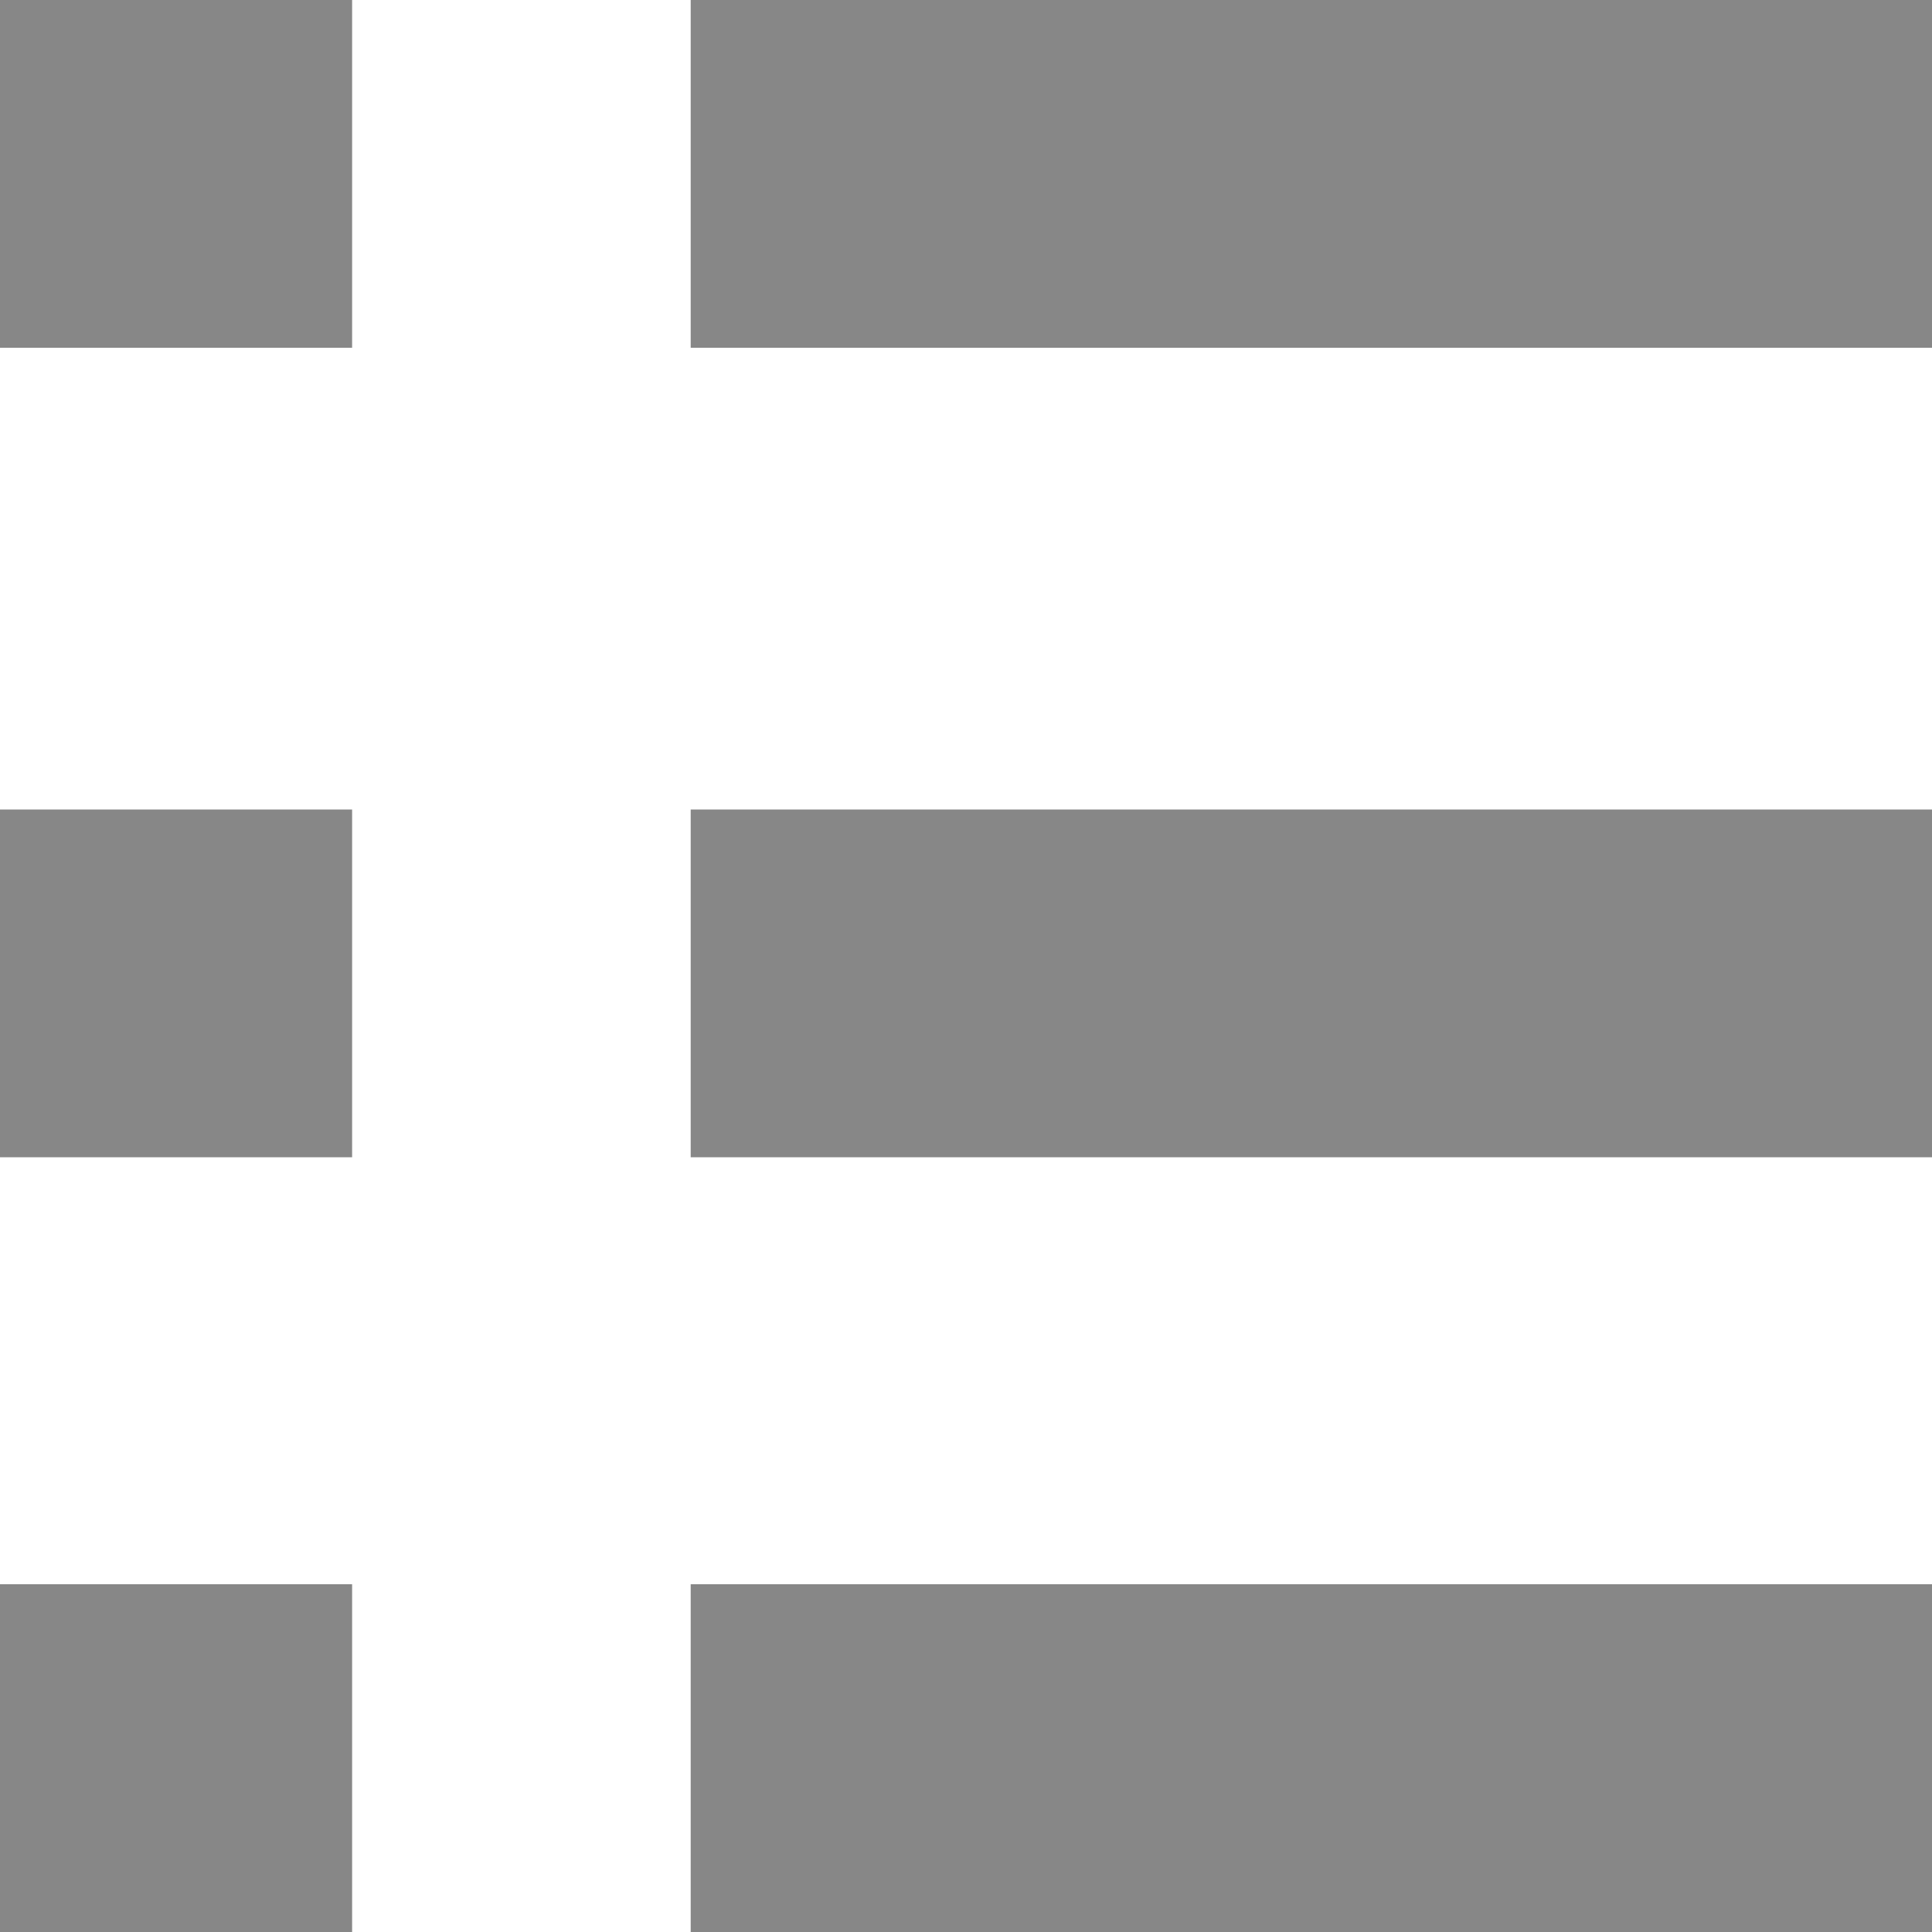
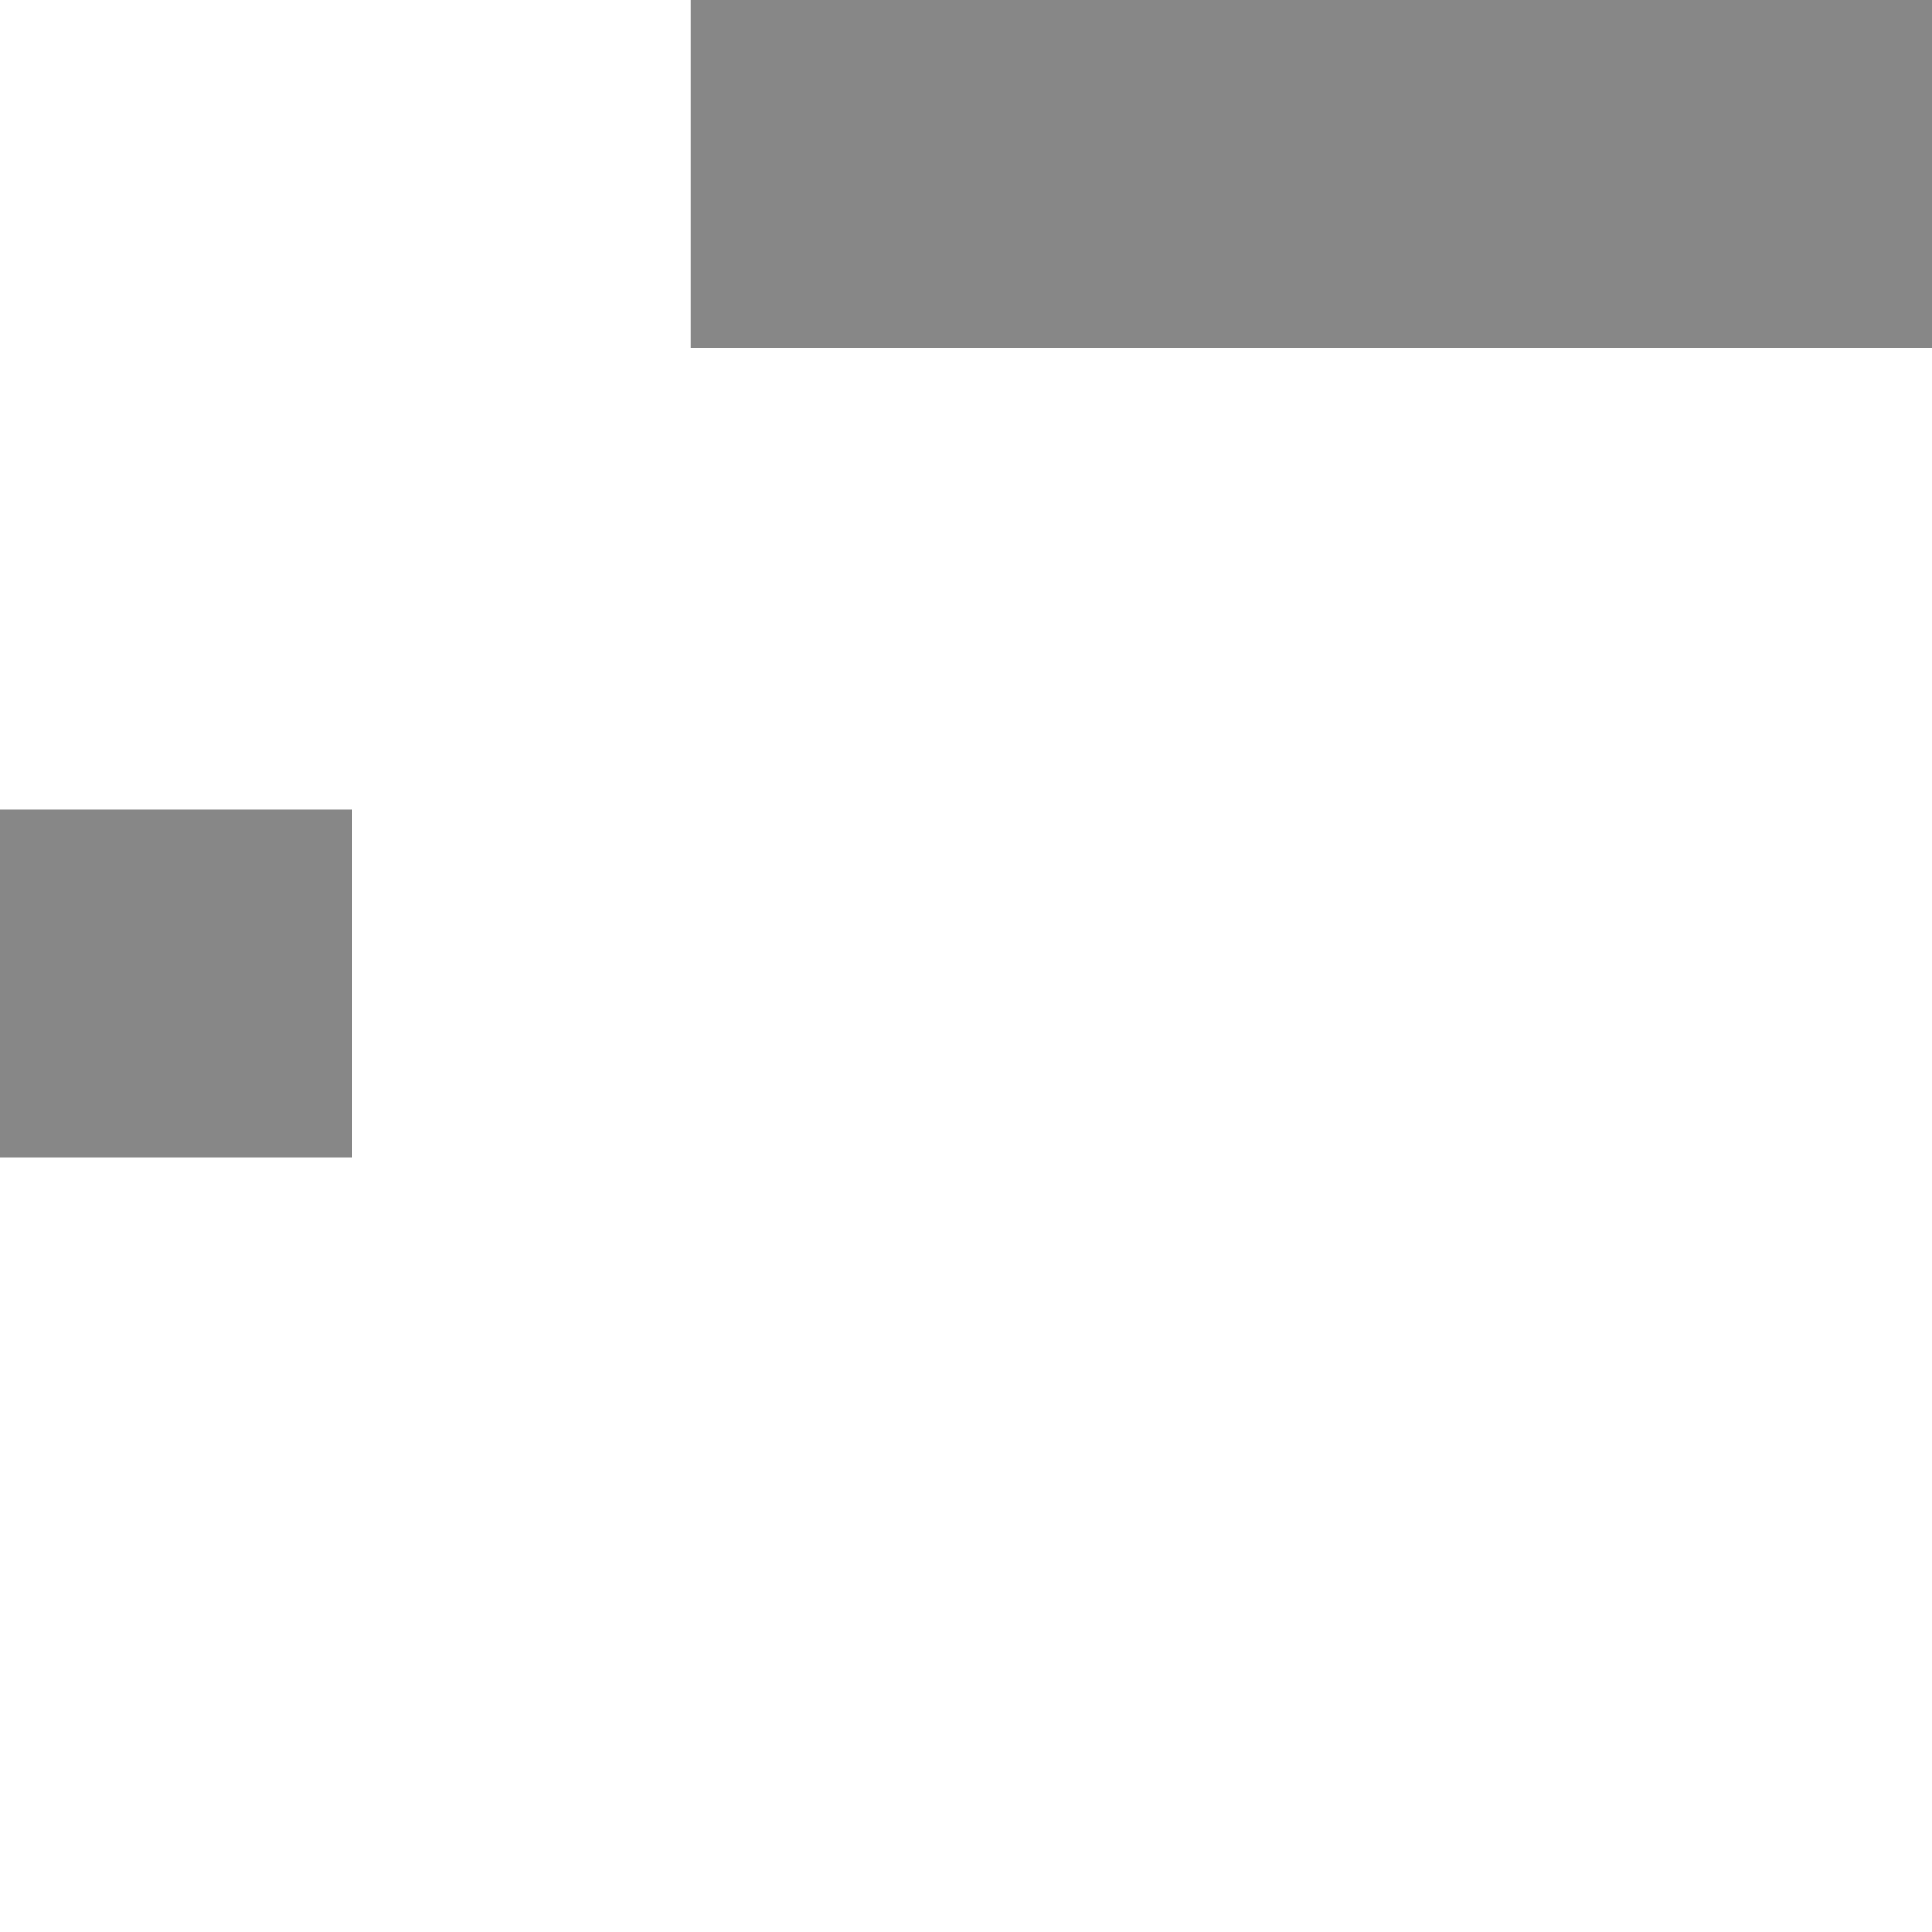
<svg xmlns="http://www.w3.org/2000/svg" viewBox="0 0 40 40">
  <style>.st0{opacity:0.7;fill:#555;}</style>
  <g>
-     <rect class="st0" width="7.29" height="7.2" />
    <rect x="14.3" class="st0" width="25.7" height="7.2" />
    <rect y="16.76" class="st0" width="7.29" height="7.2" />
-     <rect x="14.3" y="16.76" class="st0" width="25.7" height="7.2" />
-     <rect y="32.8" class="st0" width="7.29" height="7.2" />
-     <rect x="14.3" y="32.8" class="st0" width="25.7" height="7.2" />
  </g>
</svg>